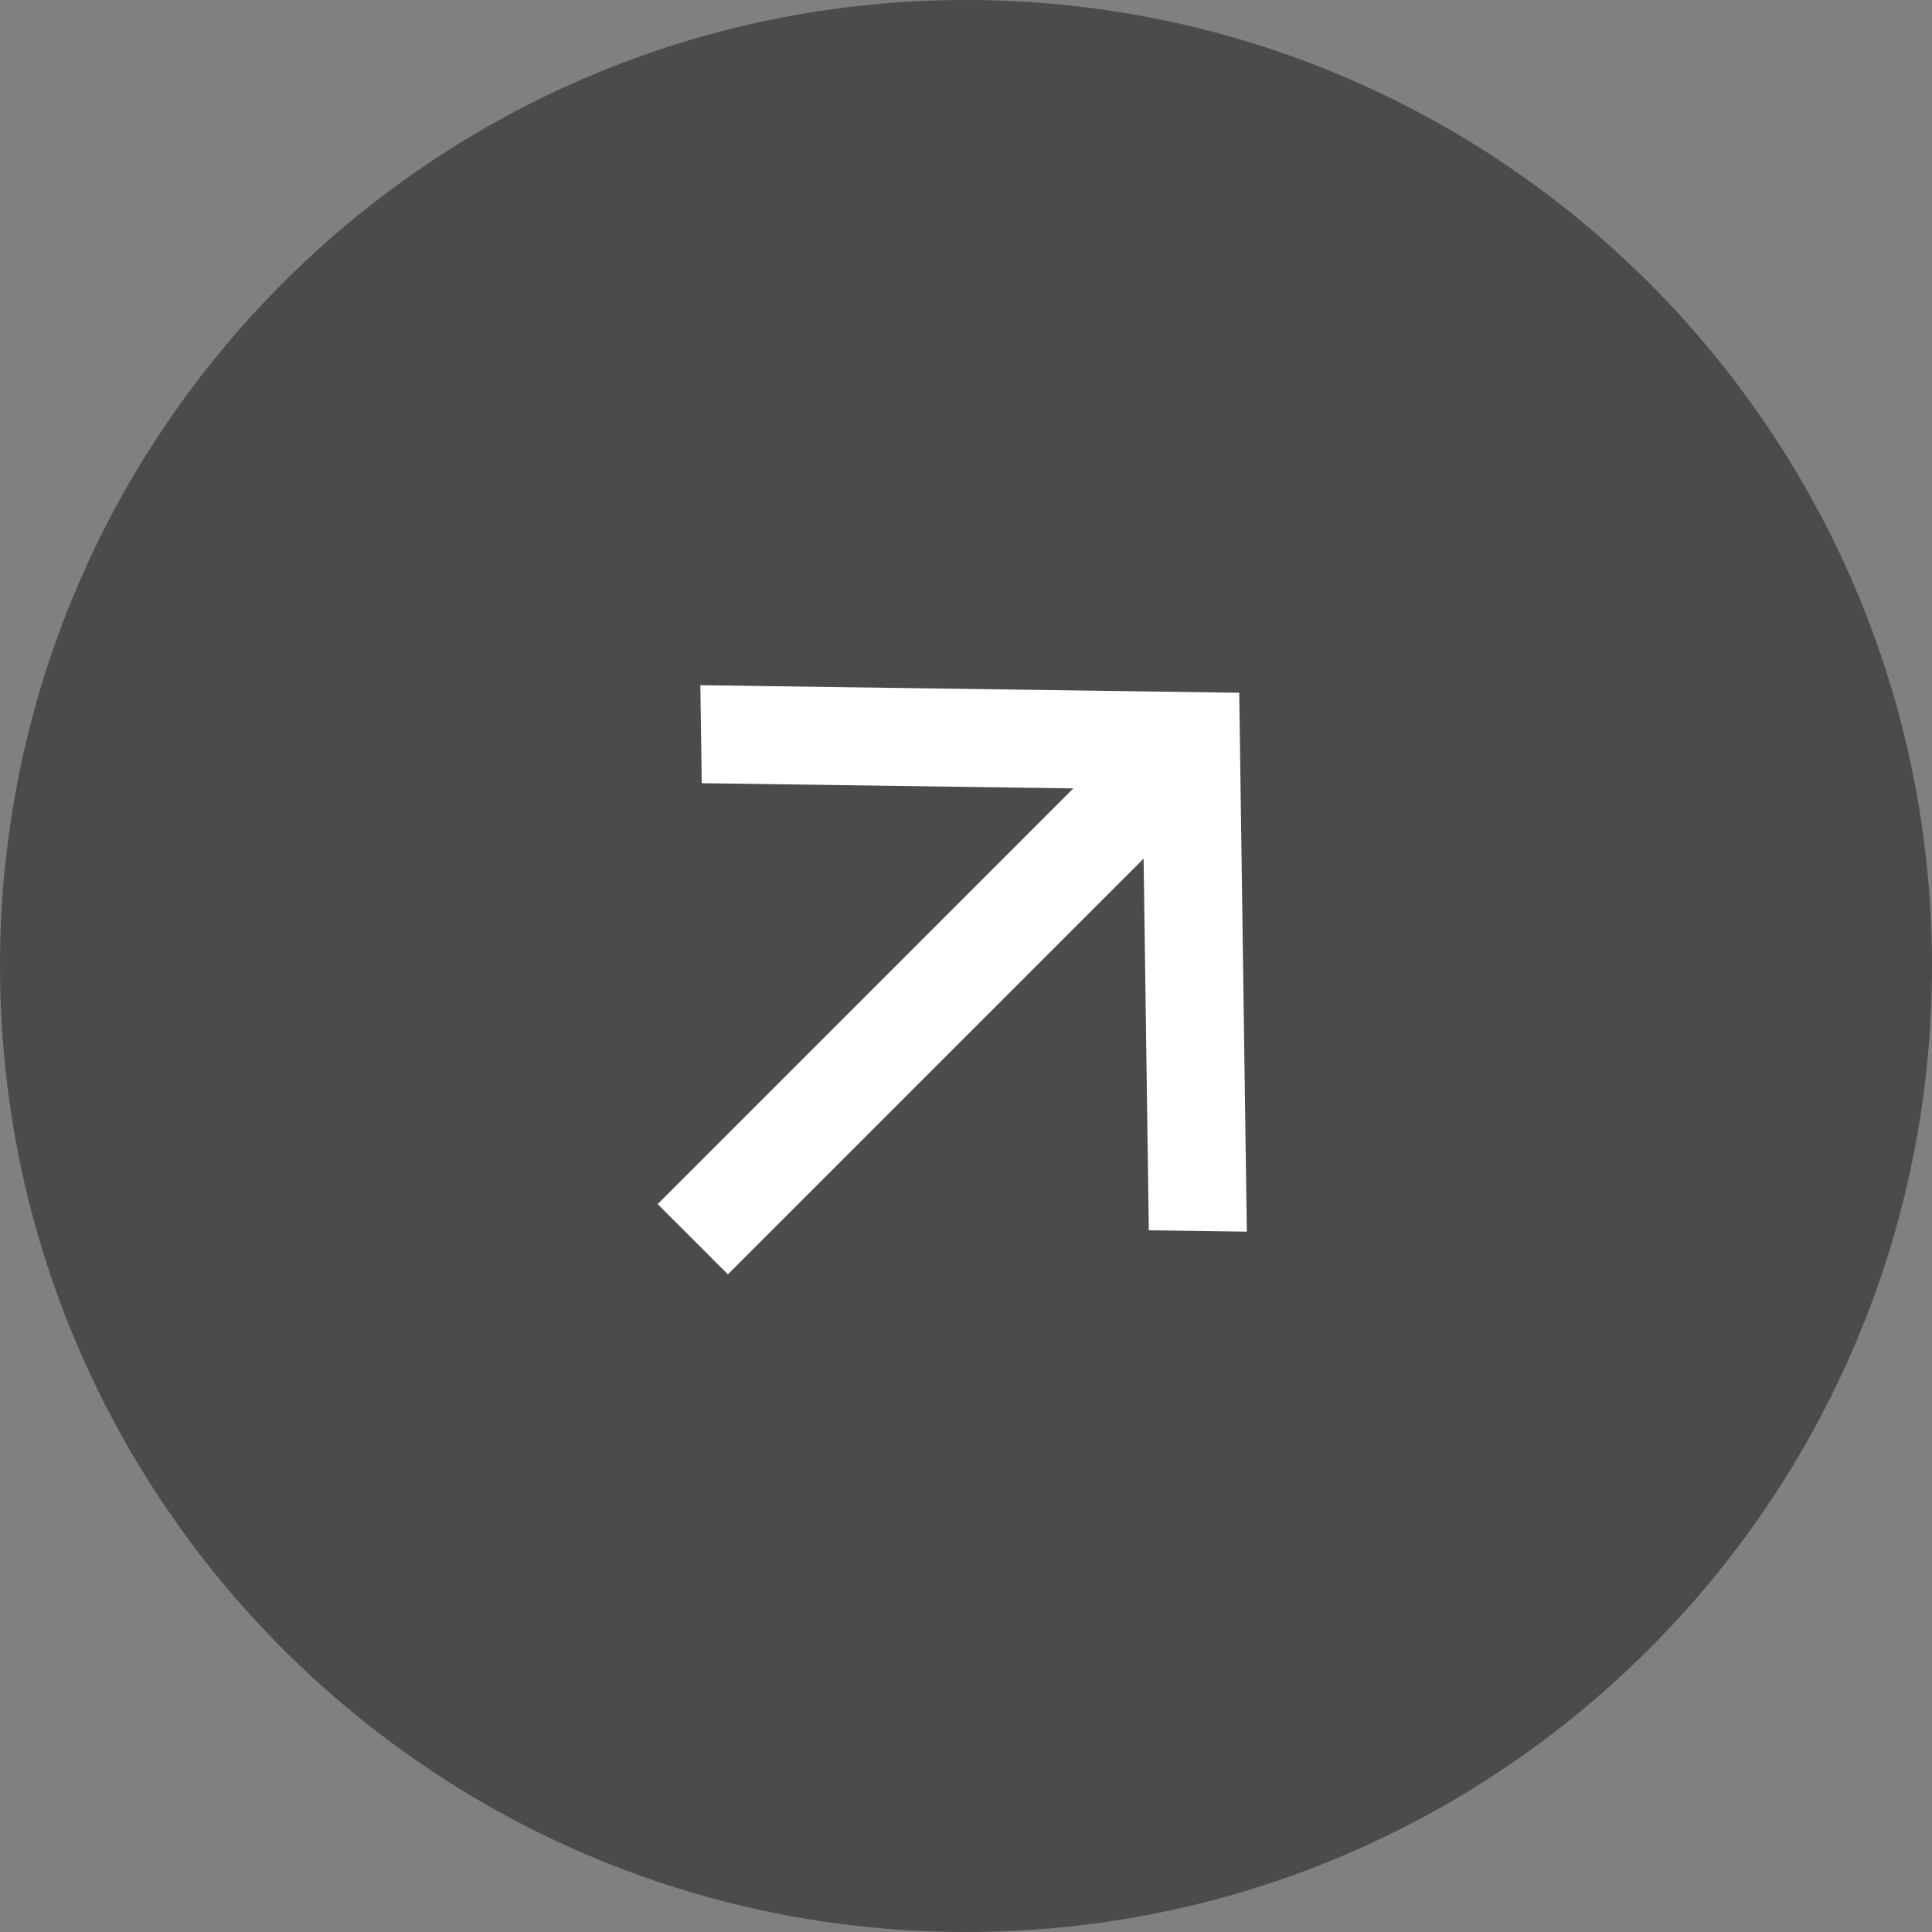
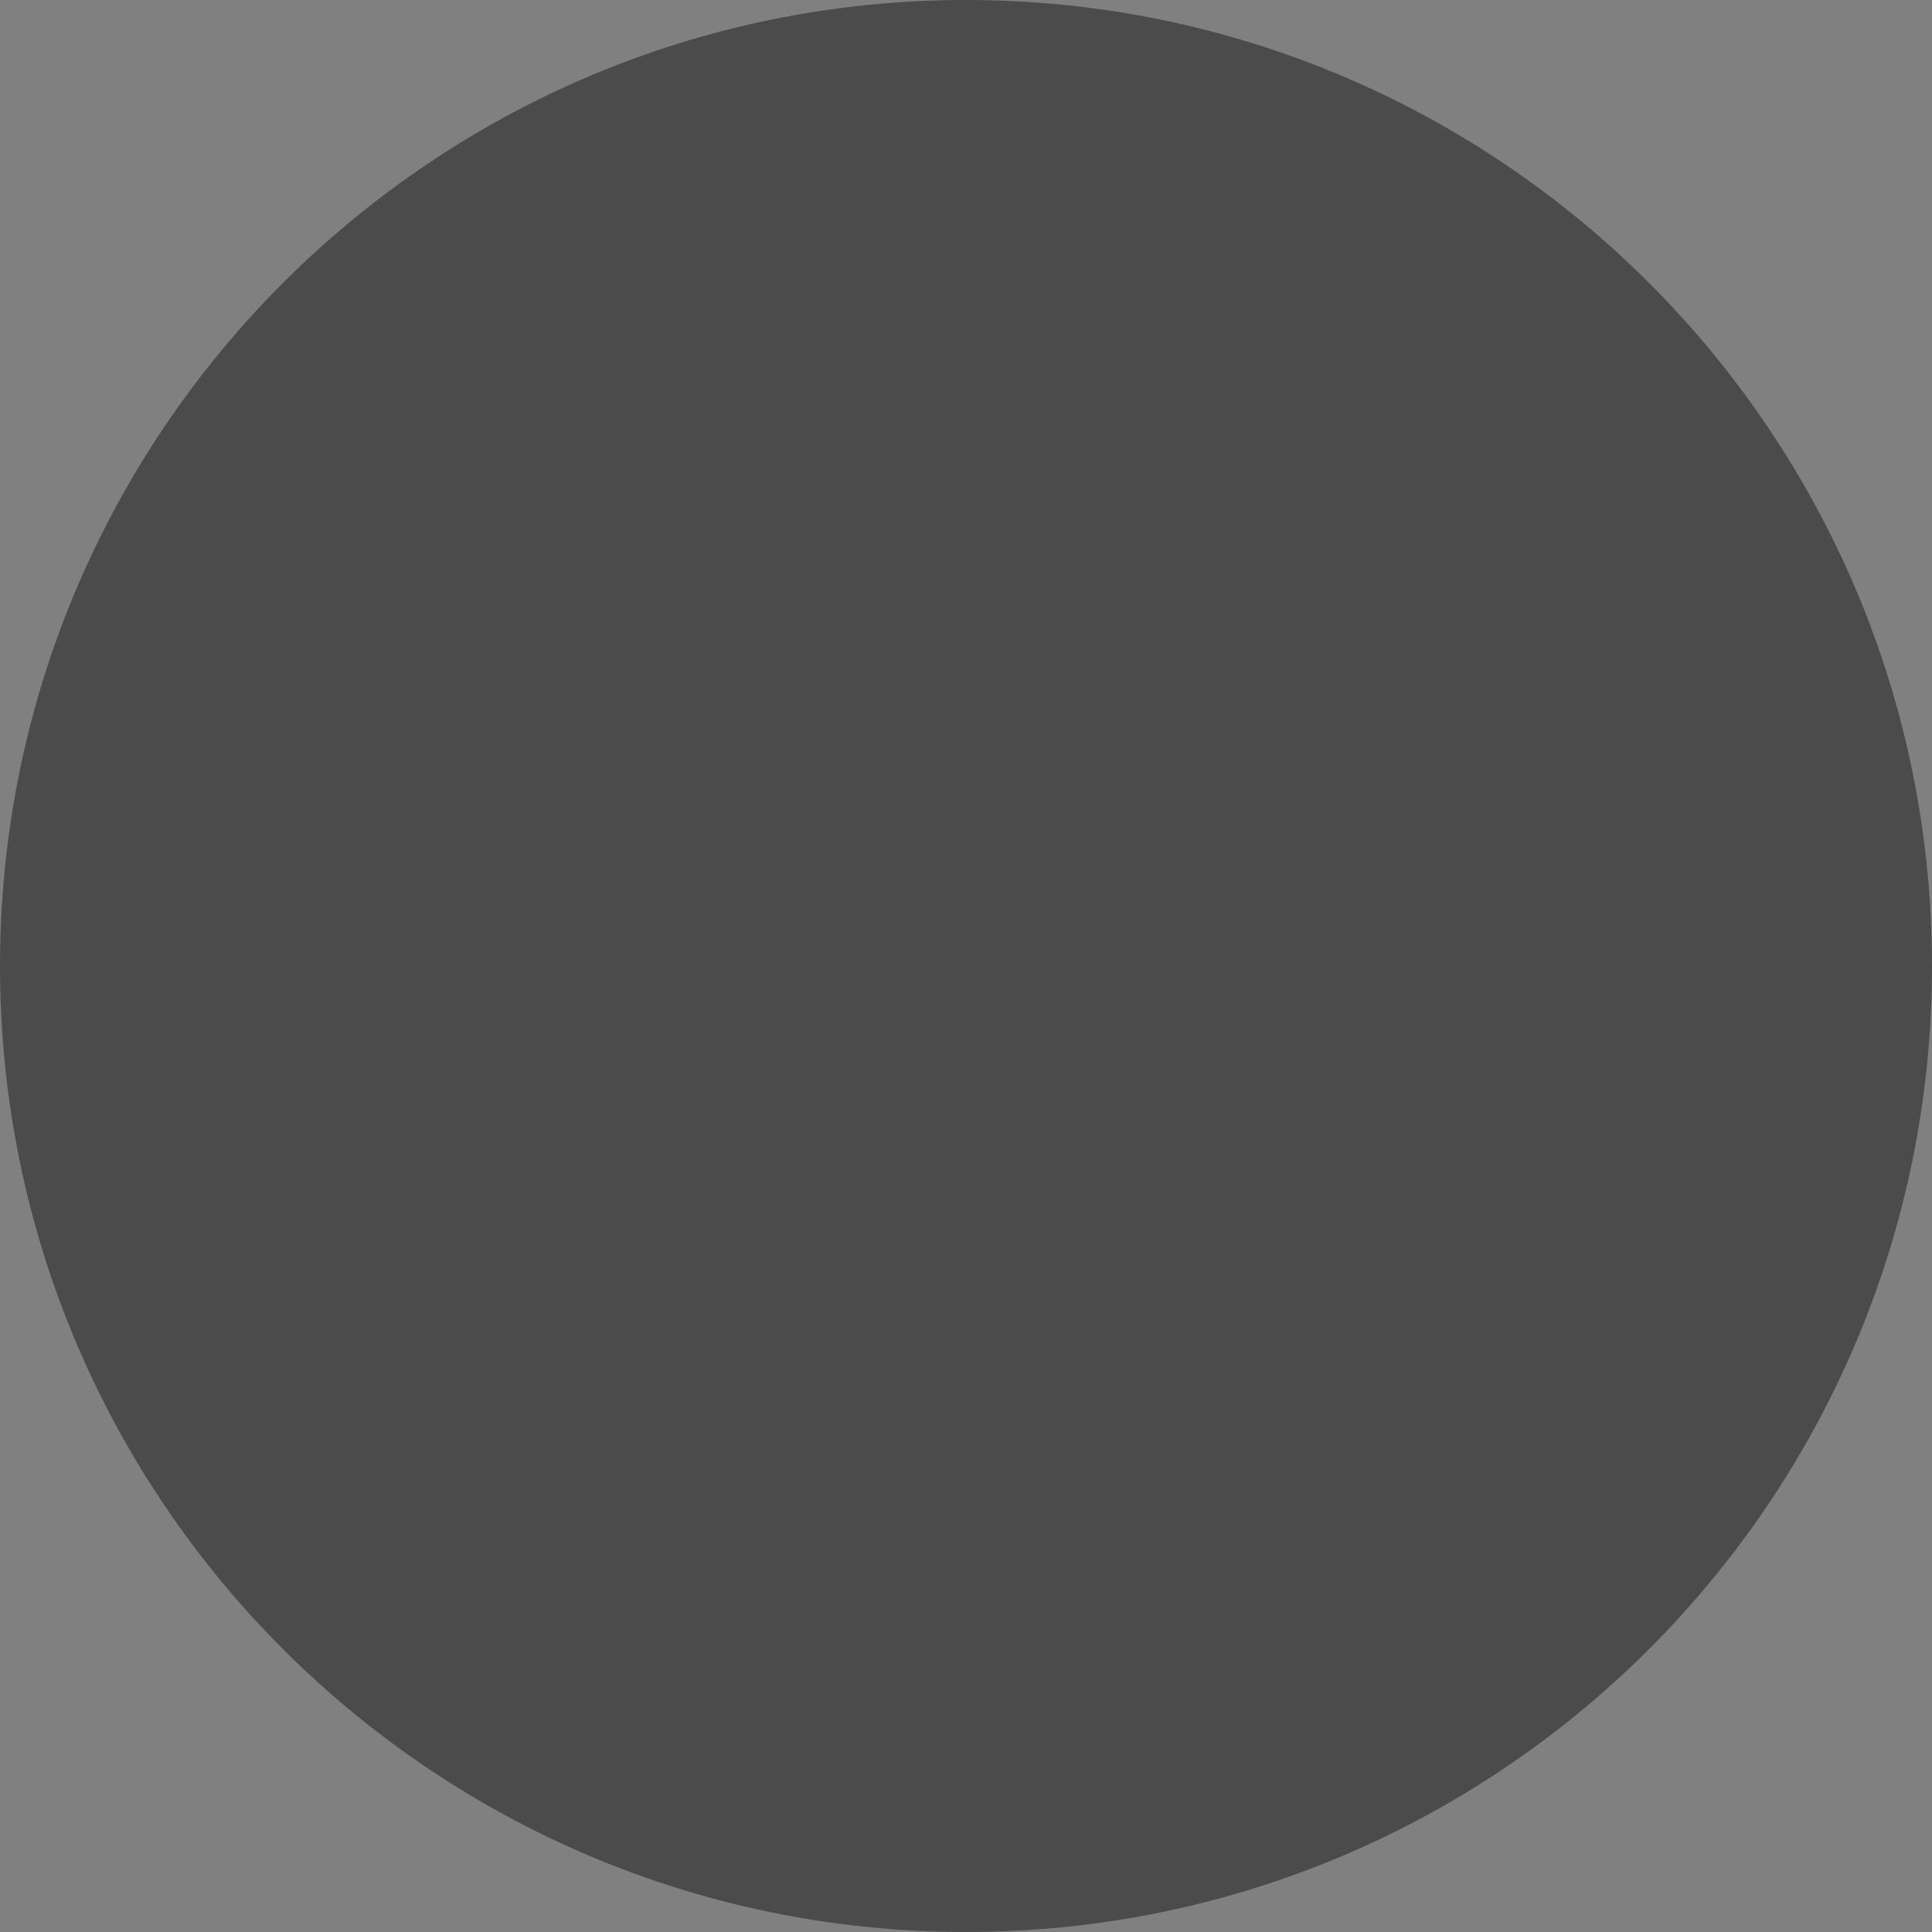
<svg xmlns="http://www.w3.org/2000/svg" width="40" height="40" viewBox="0 0 40 40" fill="none">
  <rect x="0" y="0" width="40" height="40" fill="#808080" stroke="none" />
  <g clip-path="url(#clip0_3464_2)">
    <path d="M40 20C40 8.954 31.046 0 20 0C8.954 0 0 8.954 0 20C0 31.046 8.954 40 20 40C31.046 40 40 31.046 40 20Z" fill="#4B4B4B" />
-     <path d="M23.677 17.778L15.07 26.384L13.616 24.93L22.222 16.323L14.529 16.215L14.5 14.186L25.657 14.343L25.814 25.5L23.785 25.472L23.677 17.778Z" fill="white" />
  </g>
  <defs>
    <clipPath id="clip0_3464_2">
      <rect width="40" height="40" fill="white" transform="matrix(-1 0 0 1 40 0)" />
    </clipPath>
  </defs>
</svg>